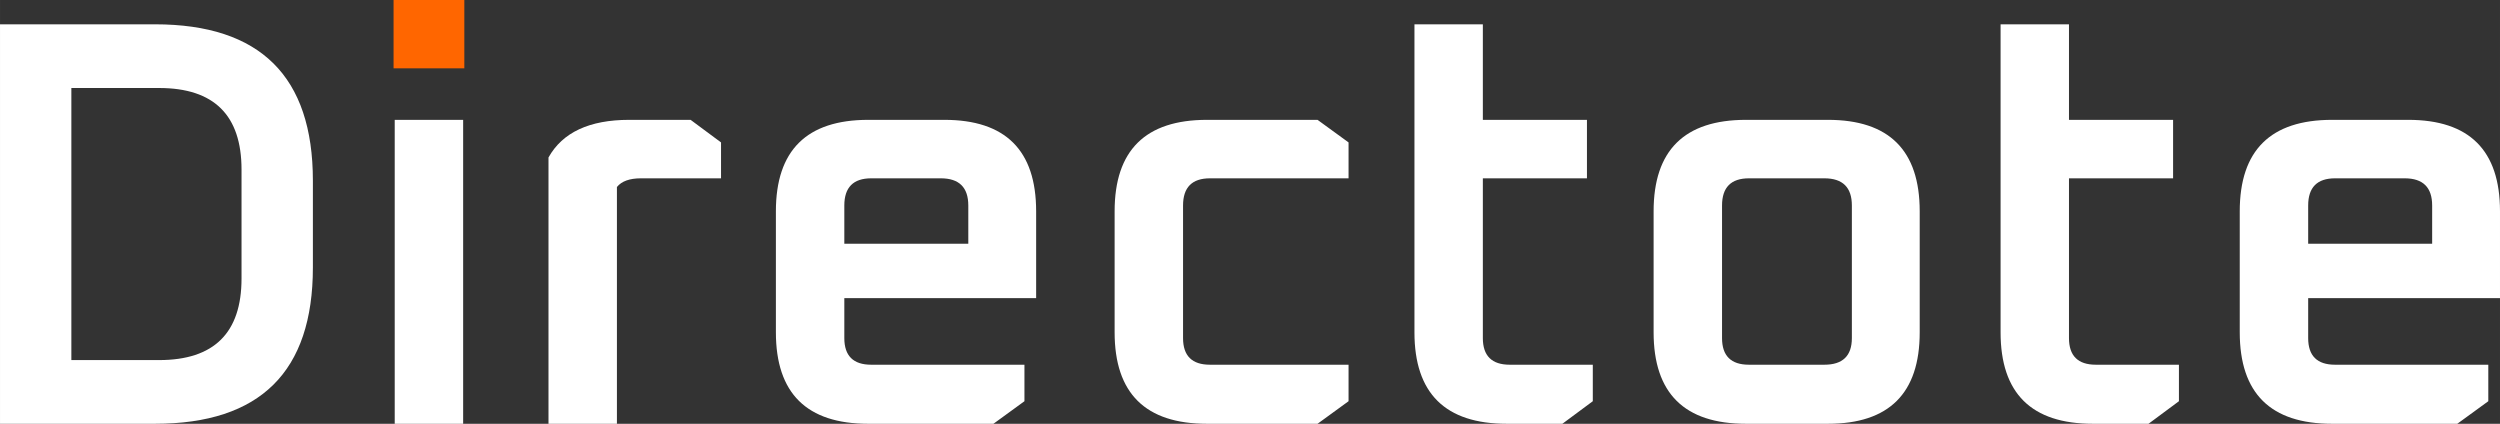
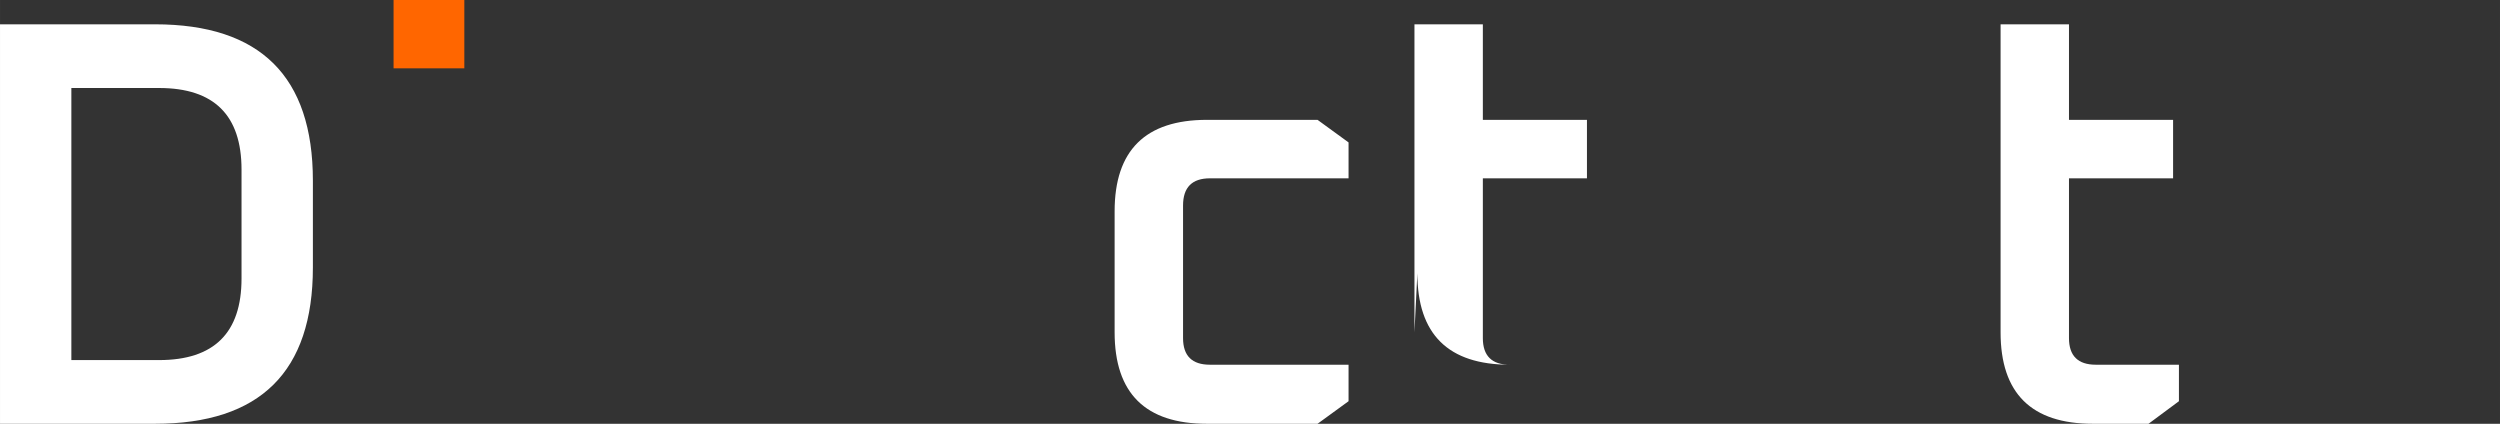
<svg xmlns="http://www.w3.org/2000/svg" xml:space="preserve" width="268.464mm" height="45.508mm" version="1.0" style="shape-rendering:geometricPrecision; text-rendering:geometricPrecision; image-rendering:optimizeQuality; fill-rule:evenodd; clip-rule:evenodd" viewBox="0 0 26846.38 4550.82">
  <rect x="0" y="0" width="26846.38" height="4550.82" fill="#333333" stroke="none" />
  <defs>
    <style type="text/css">
   
    .fil0 {fill:#FFFFFF}
    .fil1 {fill:#FF6600}
   
  </style>
  </defs>
  <g id="Capa_x0020_1">
    <g id="directote-logo">
      <path class="fil0" d="M766.23 3866.79l941.92 0c590.2,0 885.47,-292.1 885.47,-876.3l0 -1168.75c0,-584.55 -295.27,-876.65 -885.47,-876.65l-941.92 0 0 2921.7zm-766.23 684.03l0 0 0 -4289.77 1664.05 0c1130.66,0 1695.81,559.51 1695.81,1678.52l0 932.74c0,1119.01 -565.15,1678.51 -1695.81,1678.51l-1664.05 0z" />
-       <polygon class="fil0" points="4238.63,4550.82 4238.63,1286.93 4973.46,1286.93 4973.46,4550.82 " />
      <polygon class="fil1" points="4226.28,733.78 4226.28,0 4986.16,0 4986.16,733.78 " />
-       <path class="fil0" d="M5889.98 4550.82l0 -2859.96c150.63,-269.17 439.56,-403.93 866.77,-403.93l659.35 0 326.67 242.36 0 385.59 -860.43 0c-121.35,0 -207.43,31.04 -257.53,93.13l0 2542.81 -734.83 0z" />
-       <path class="fil0" d="M9066.74 2617.25l1331.39 0 0 -410.27c0,-194.74 -98.43,-292.1 -295.28,-292.1l-747.18 0c-192.62,0 -288.93,97.36 -288.93,292.1l0 410.27zm-734.83 951.44l0 0 0 -1299.63c0,-654.75 330.9,-982.13 992.36,-982.13l816.33 0c657.22,0 986.01,327.38 986.01,982.13l0 932.74 -2059.87 0 0 428.98c0,190.5 96.31,285.75 288.93,285.75l1645.35 0 0 391.93 -333.02 242.36 -1343.73 0c-661.46,0 -992.36,-327.38 -992.36,-982.13z" />
      <path class="fil0" d="M11969.4 3568.69l0 -1299.63c0,-654.75 330.55,-982.13 992.36,-982.13l1186.74 0 333.02 242.36 0 385.59 -1488.36 0c-192.62,0 -288.93,97.36 -288.93,292.1l0 1423.8c0,190.5 96.31,285.75 288.93,285.75l1488.36 0 0 391.93 -333.02 242.36 -1186.74 0c-661.81,0 -992.36,-327.38 -992.36,-982.13z" />
-       <path class="fil0" d="M15189.19 3568.69l0 -3307.64 734.48 0 0 1025.88 1117.96 0 0 627.95 -1117.96 0 0 1715.9c0,190.5 96.31,285.75 288.93,285.75l891.82 0 0 391.93 -326.67 242.36 -596.55 0c-661.46,0 -992.01,-327.38 -992.01,-982.13z" />
-       <path class="fil0" d="M18492.25 3630.78c0,190.5 96.31,285.75 288.92,285.75l809.98 0c196.85,0 295.28,-95.25 295.28,-285.75l0 -1423.8c0,-194.74 -98.43,-292.1 -295.28,-292.1l-809.98 0c-192.61,0 -288.92,97.36 -288.92,292.1l0 1423.8zm-734.84 -62.09l0 0 0 -1299.63c0,-654.75 330.91,-982.13 992.37,-982.13l879.12 0c657.22,0 986.01,327.38 986.01,982.13l0 1299.63c0,654.75 -328.79,982.13 -986.01,982.13l-879.12 0c-661.46,0 -992.37,-327.38 -992.37,-982.13z" />
+       <path class="fil0" d="M15189.19 3568.69l0 -3307.64 734.48 0 0 1025.88 1117.96 0 0 627.95 -1117.96 0 0 1715.9c0,190.5 96.31,285.75 288.93,285.75c-661.46,0 -992.01,-327.38 -992.01,-982.13z" />
      <path class="fil0" d="M21483.45 3568.69l0 -3307.64 734.48 0 0 1025.88 1117.96 0 0 627.95 -1117.96 0 0 1715.9c0,190.5 96.31,285.75 288.93,285.75l891.82 0 0 391.93 -326.67 242.36 -596.55 0c-661.46,0 -992.01,-327.38 -992.01,-982.13z" />
-       <path class="fil0" d="M24786.51 2617.25l1331.38 0 0 -410.27c0,-194.74 -98.42,-292.1 -295.27,-292.1l-747.19 0c-192.61,0 -288.92,97.36 -288.92,292.1l0 410.27zm-734.84 951.44l0 0 0 -1299.63c0,-654.75 330.91,-982.13 992.37,-982.13l816.33 0c657.22,0 986.01,327.38 986.01,982.13l0 932.74 -2059.87 0 0 428.98c0,190.5 96.31,285.75 288.92,285.75l1645.36 0 0 391.93 -333.02 242.36 -1343.73 0c-661.46,0 -992.37,-327.38 -992.37,-982.13z" />
    </g>
  </g>
</svg>